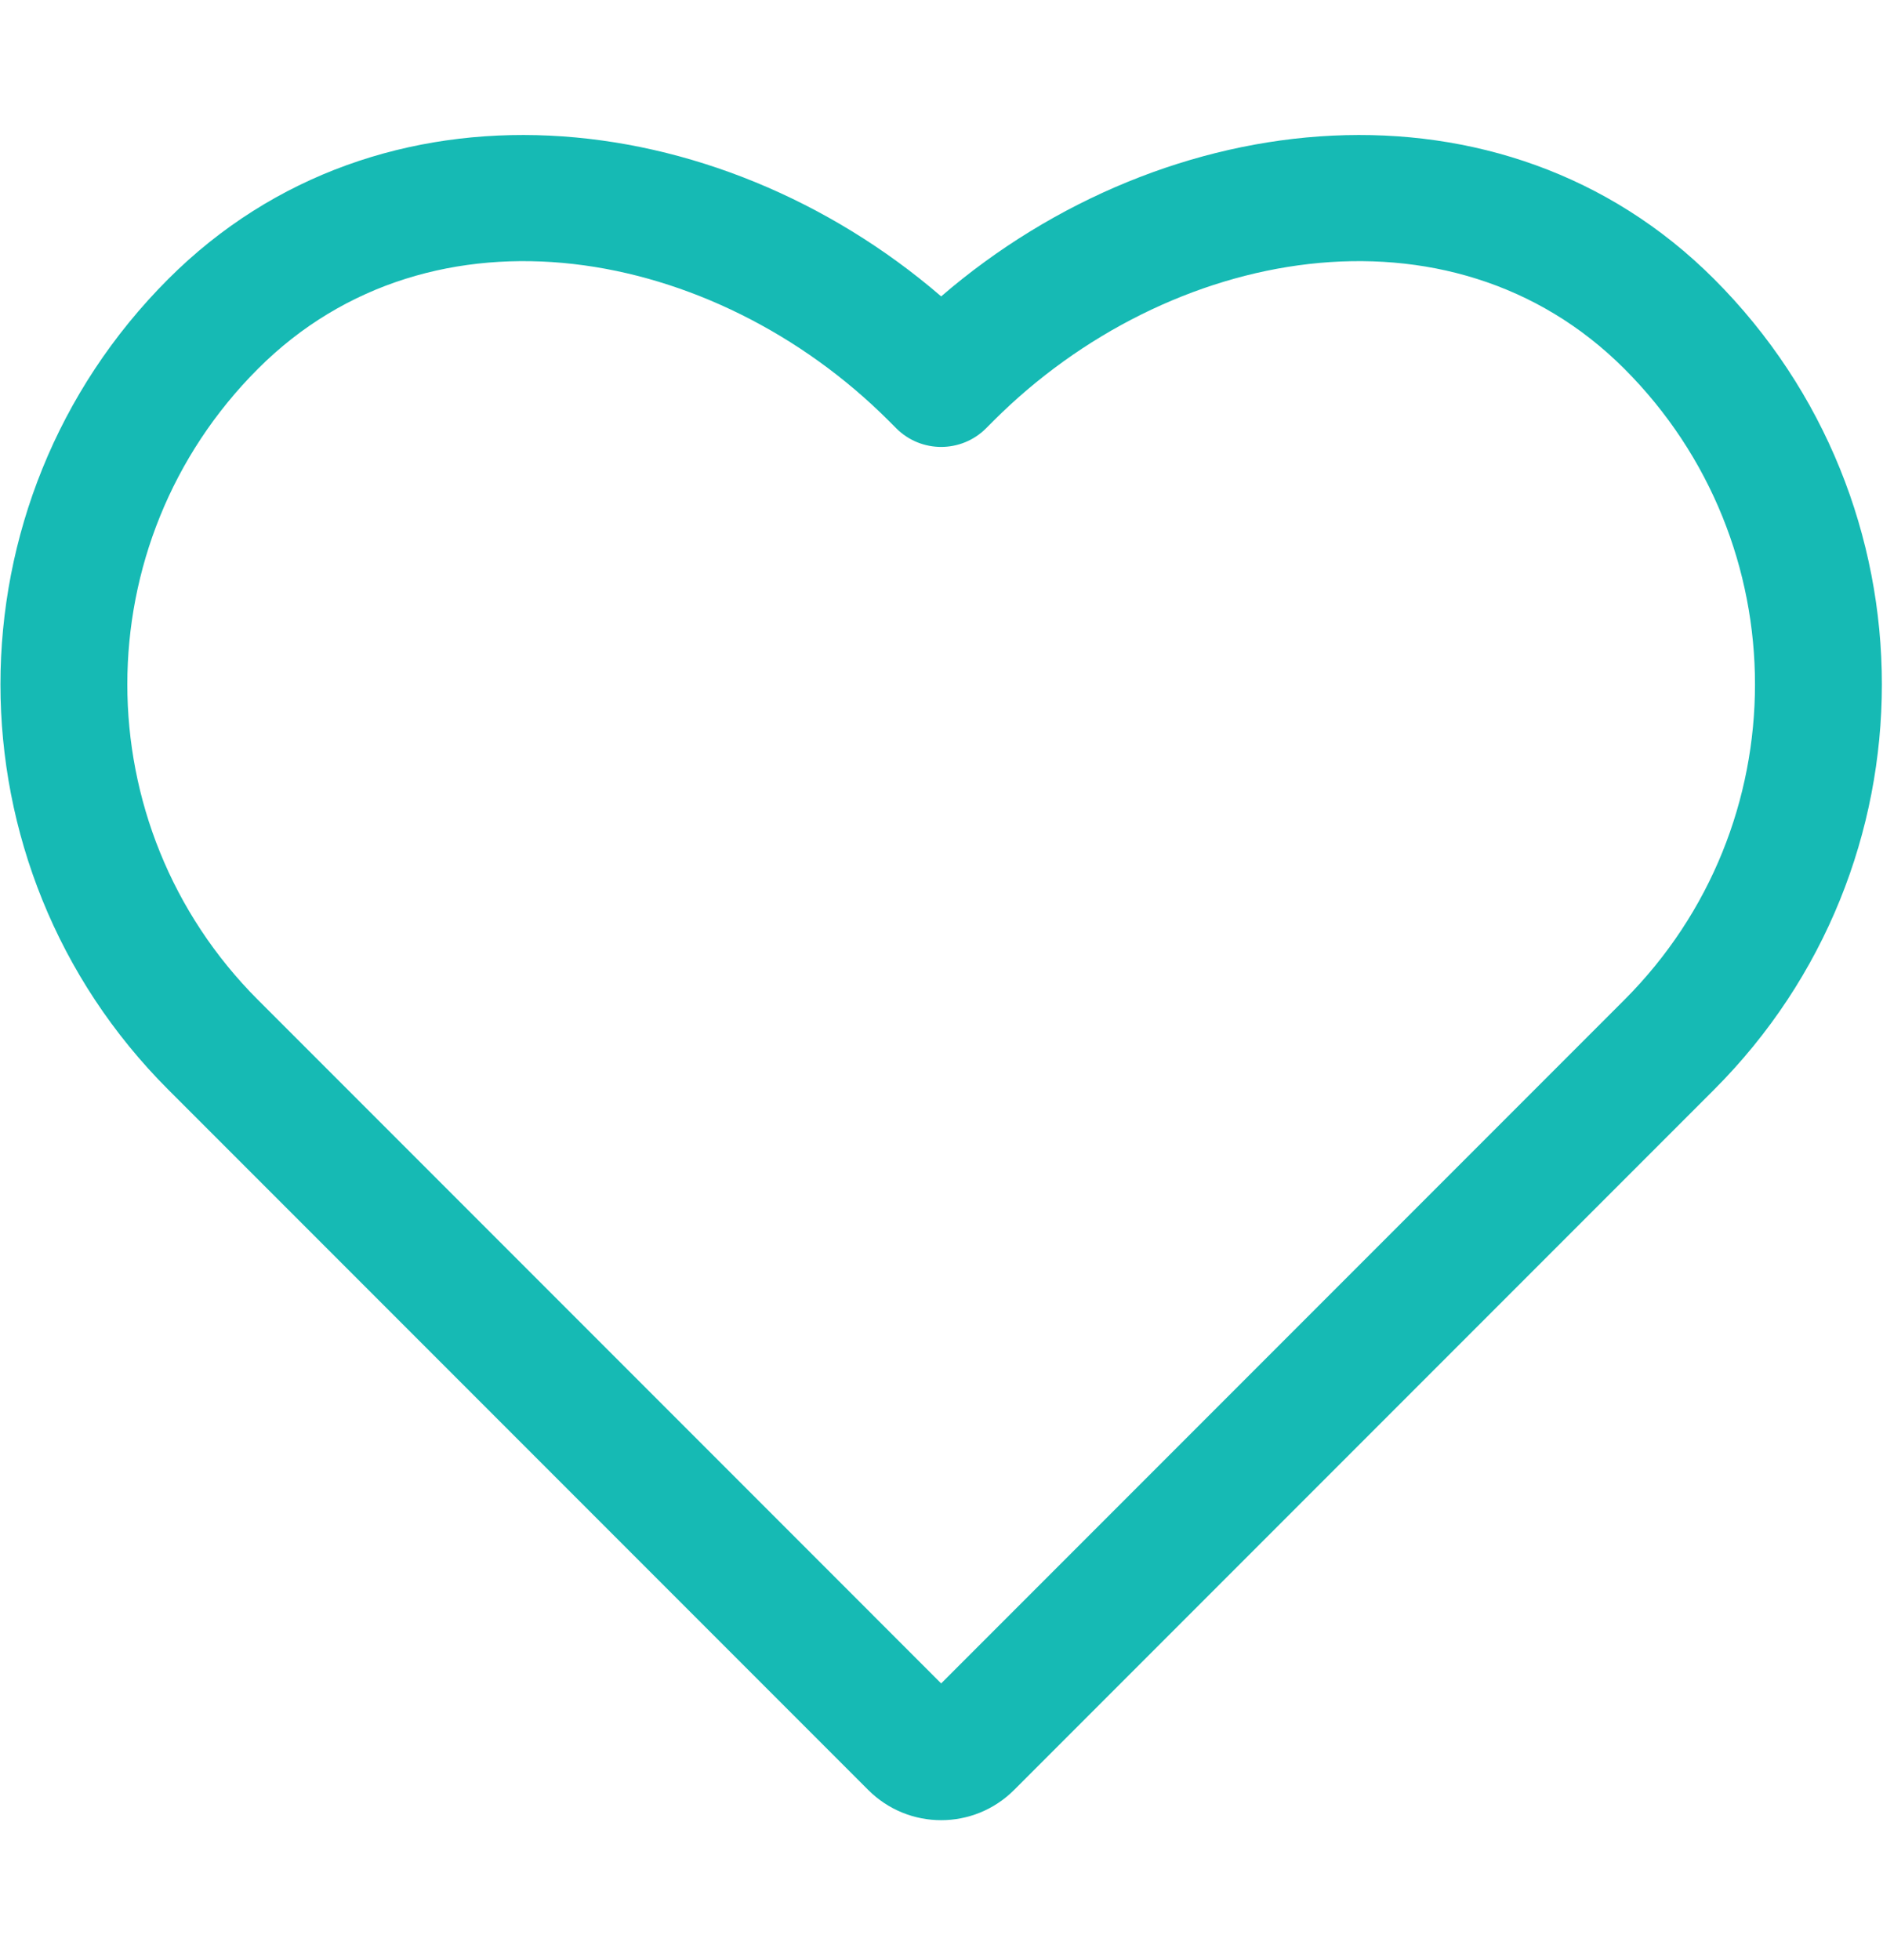
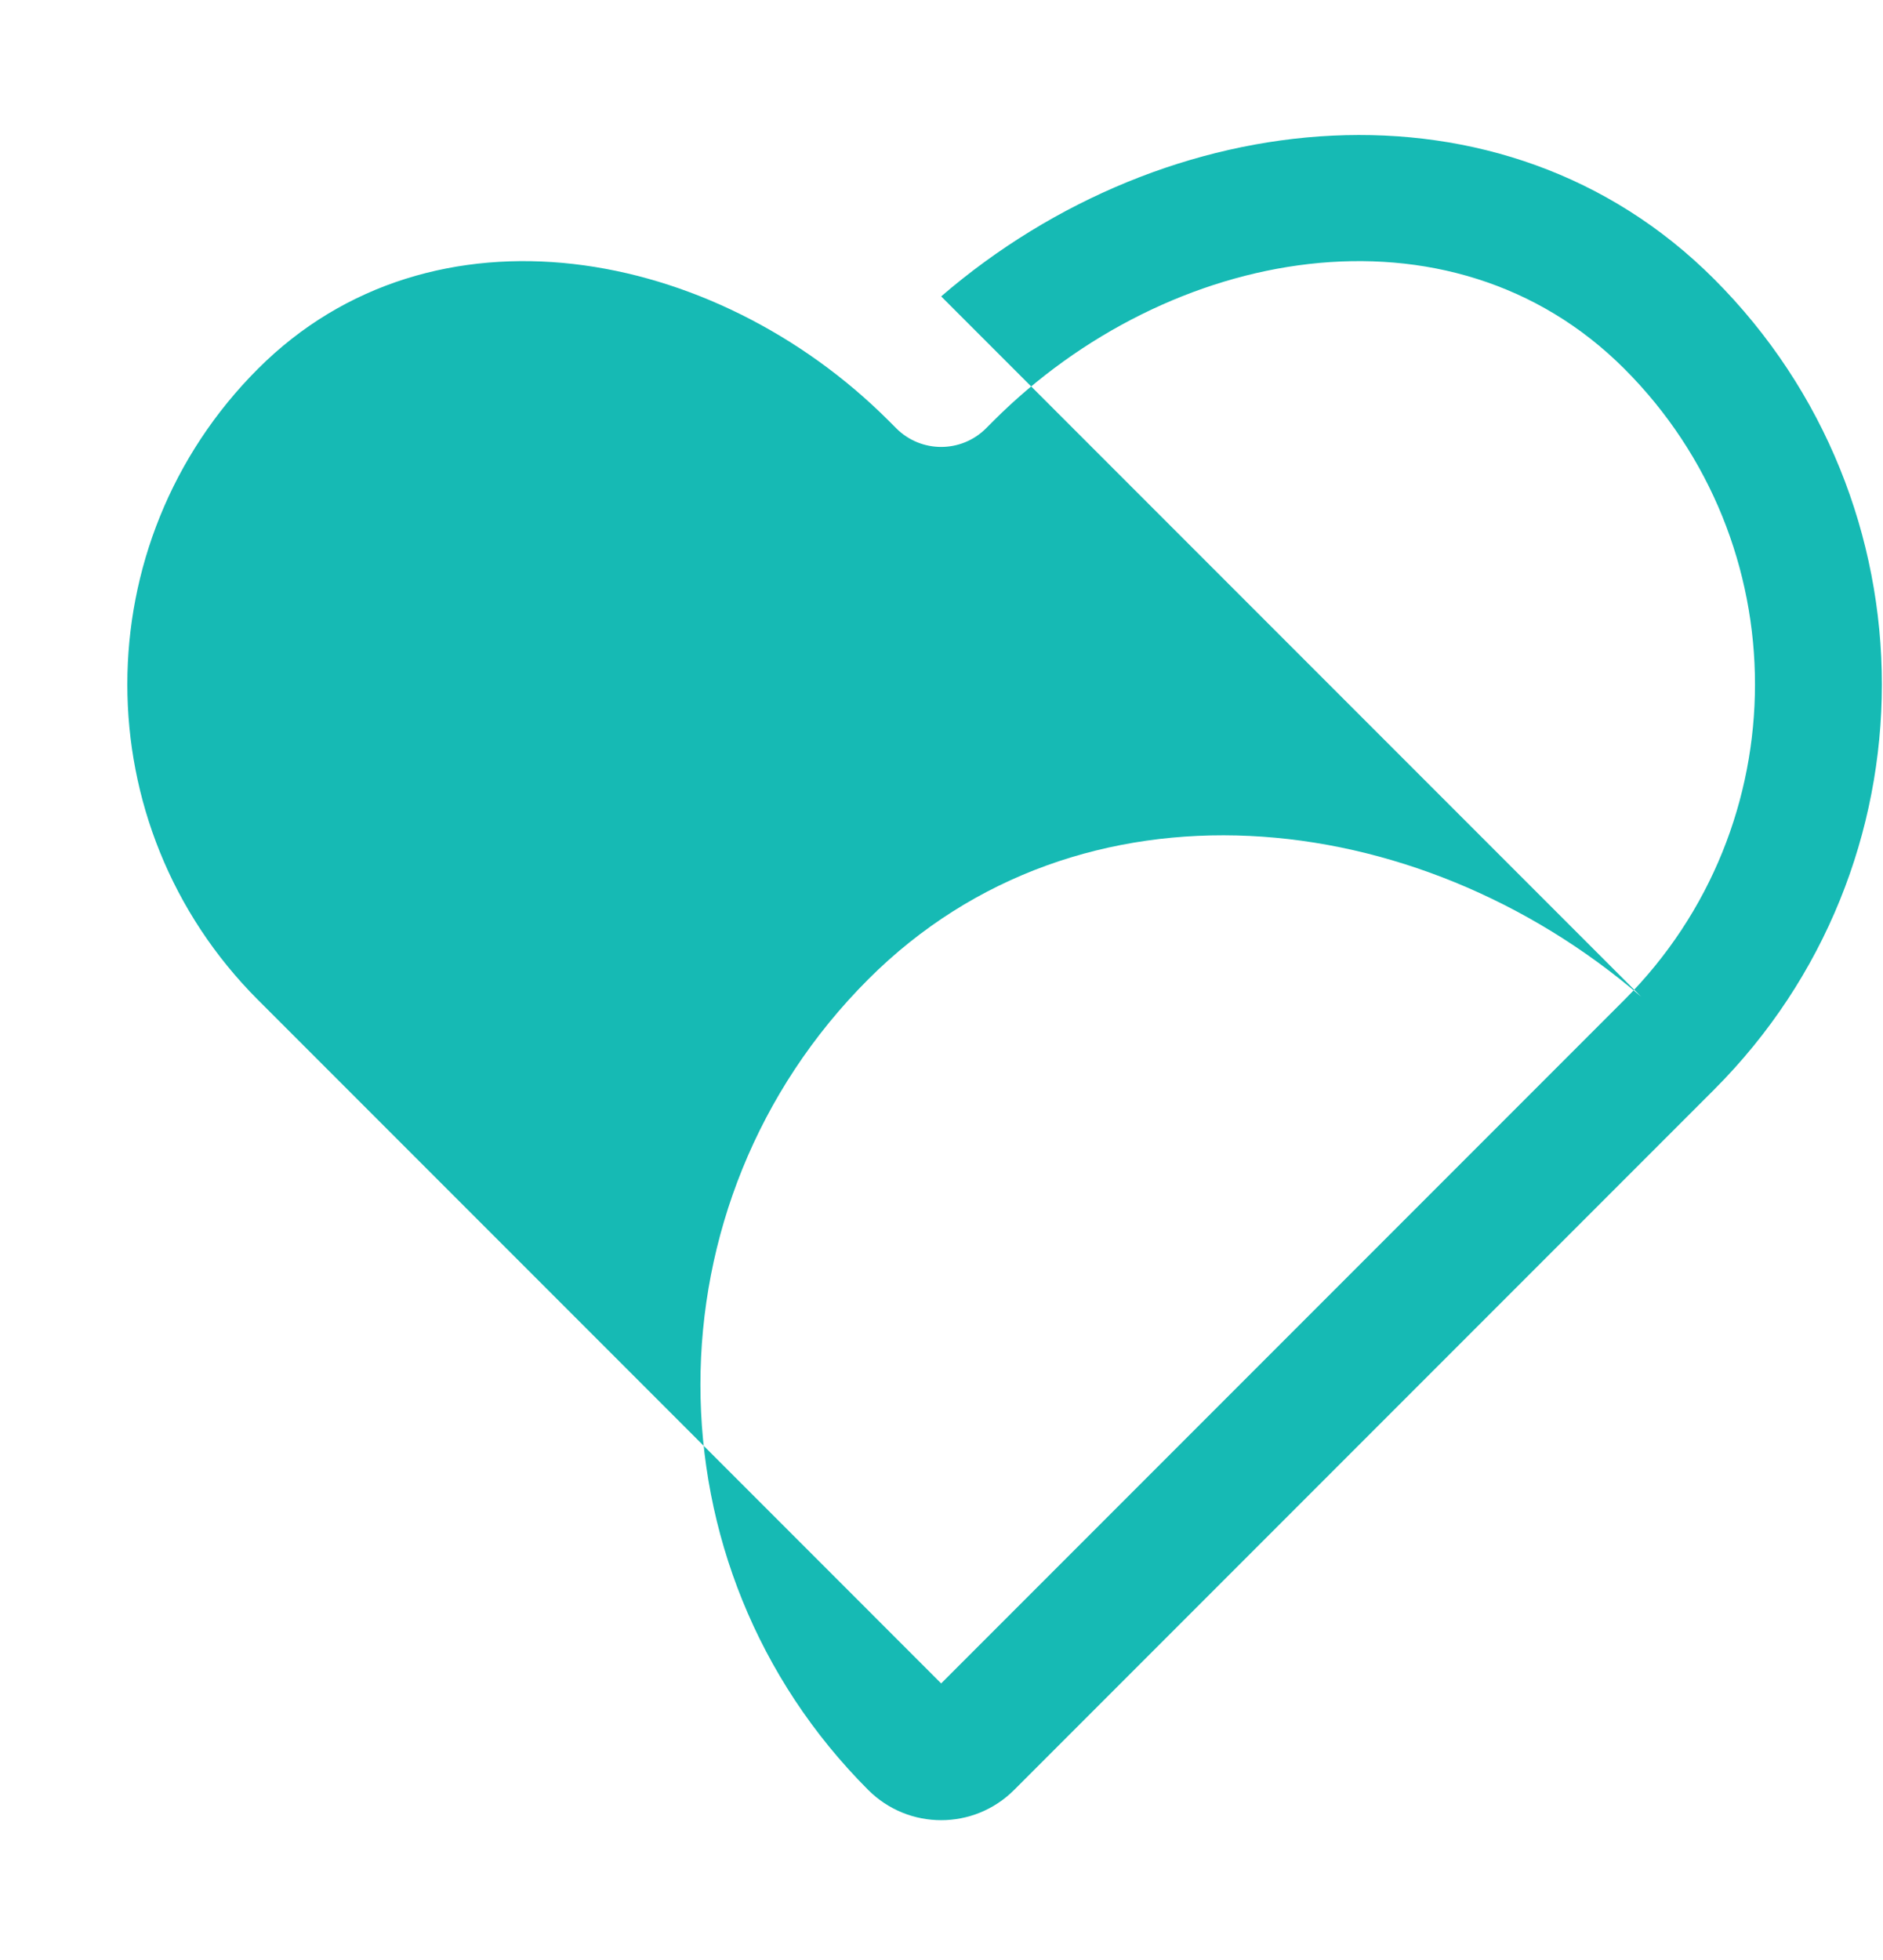
<svg xmlns="http://www.w3.org/2000/svg" width="100%" height="100%" viewBox="0 0 371 386" version="1.1" xml:space="preserve" style="fill-rule:evenodd;clip-rule:evenodd;stroke-linejoin:round;stroke-miterlimit:2;">
-   <rect x="0" y="0" width="370.866" height="385.039" style="fill:none;" />
-   <path d="M185.433,58.368c44.335,-38.177 110.598,-45.104 152.282,-3.42l0.001,0.001c44.084,44.084 44.084,115.557 0,159.641l-137.913,137.913c-3.968,3.968 -9.17,5.952 -14.37,5.951c-5.2,0.001 -10.402,-1.983 -14.37,-5.951l-137.913,-137.913c-44.083,-44.084 -44.083,-115.557 0,-159.641l0.001,-0.001c41.684,-41.684 107.947,-34.757 152.282,3.42Zm0,273.15l134.605,-134.606c34.321,-34.32 34.321,-89.965 0,-124.285l-0.001,-0.001c-34.347,-34.348 -89.938,-24.098 -124.285,10.249l-1.48,1.48c-4.882,4.882 -12.796,4.882 -17.678,0l-1.48,-1.48c-34.347,-34.347 -89.938,-44.597 -124.285,-10.249l-0.001,0.001c-34.321,34.32 -34.321,89.965 -0,124.285l134.605,134.606Z" style="fill:#16bab4;" />
+   <path d="M185.433,58.368c44.335,-38.177 110.598,-45.104 152.282,-3.42l0.001,0.001c44.084,44.084 44.084,115.557 0,159.641l-137.913,137.913c-3.968,3.968 -9.17,5.952 -14.37,5.951c-5.2,0.001 -10.402,-1.983 -14.37,-5.951c-44.083,-44.084 -44.083,-115.557 0,-159.641l0.001,-0.001c41.684,-41.684 107.947,-34.757 152.282,3.42Zm0,273.15l134.605,-134.606c34.321,-34.32 34.321,-89.965 0,-124.285l-0.001,-0.001c-34.347,-34.348 -89.938,-24.098 -124.285,10.249l-1.48,1.48c-4.882,4.882 -12.796,4.882 -17.678,0l-1.48,-1.48c-34.347,-34.347 -89.938,-44.597 -124.285,-10.249l-0.001,0.001c-34.321,34.32 -34.321,89.965 -0,124.285l134.605,134.606Z" style="fill:#16bab4;" />
</svg>